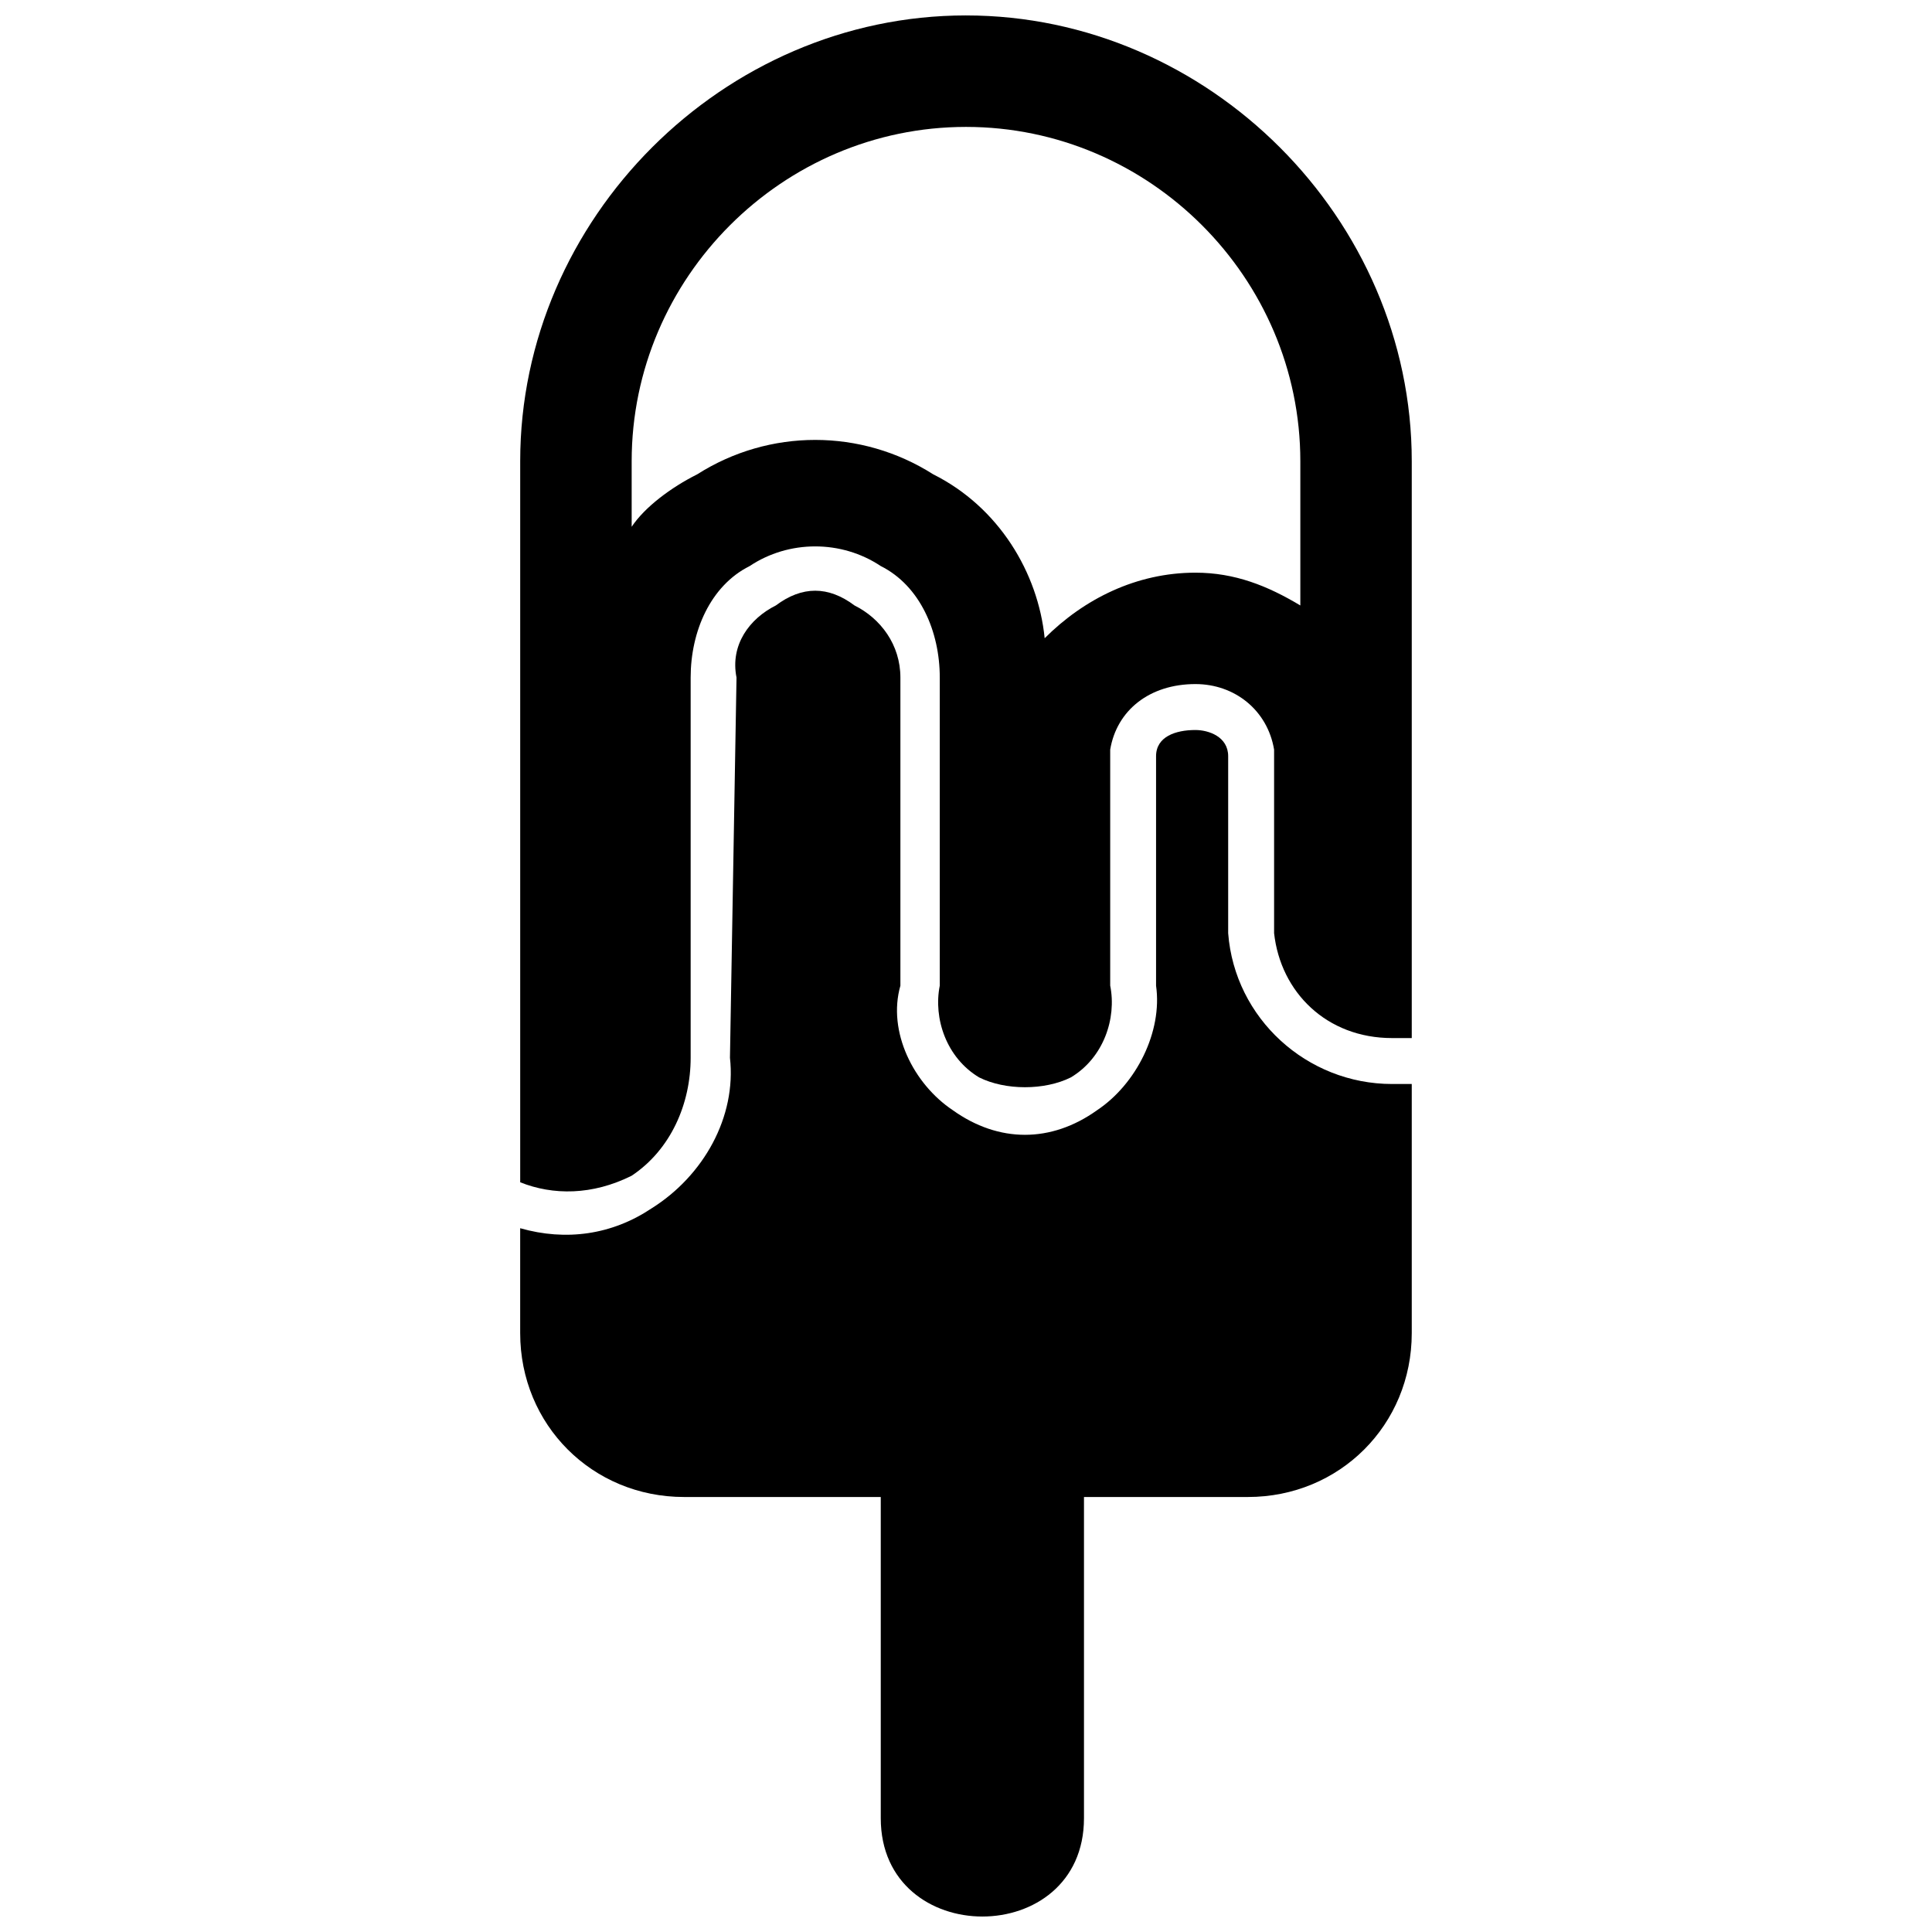
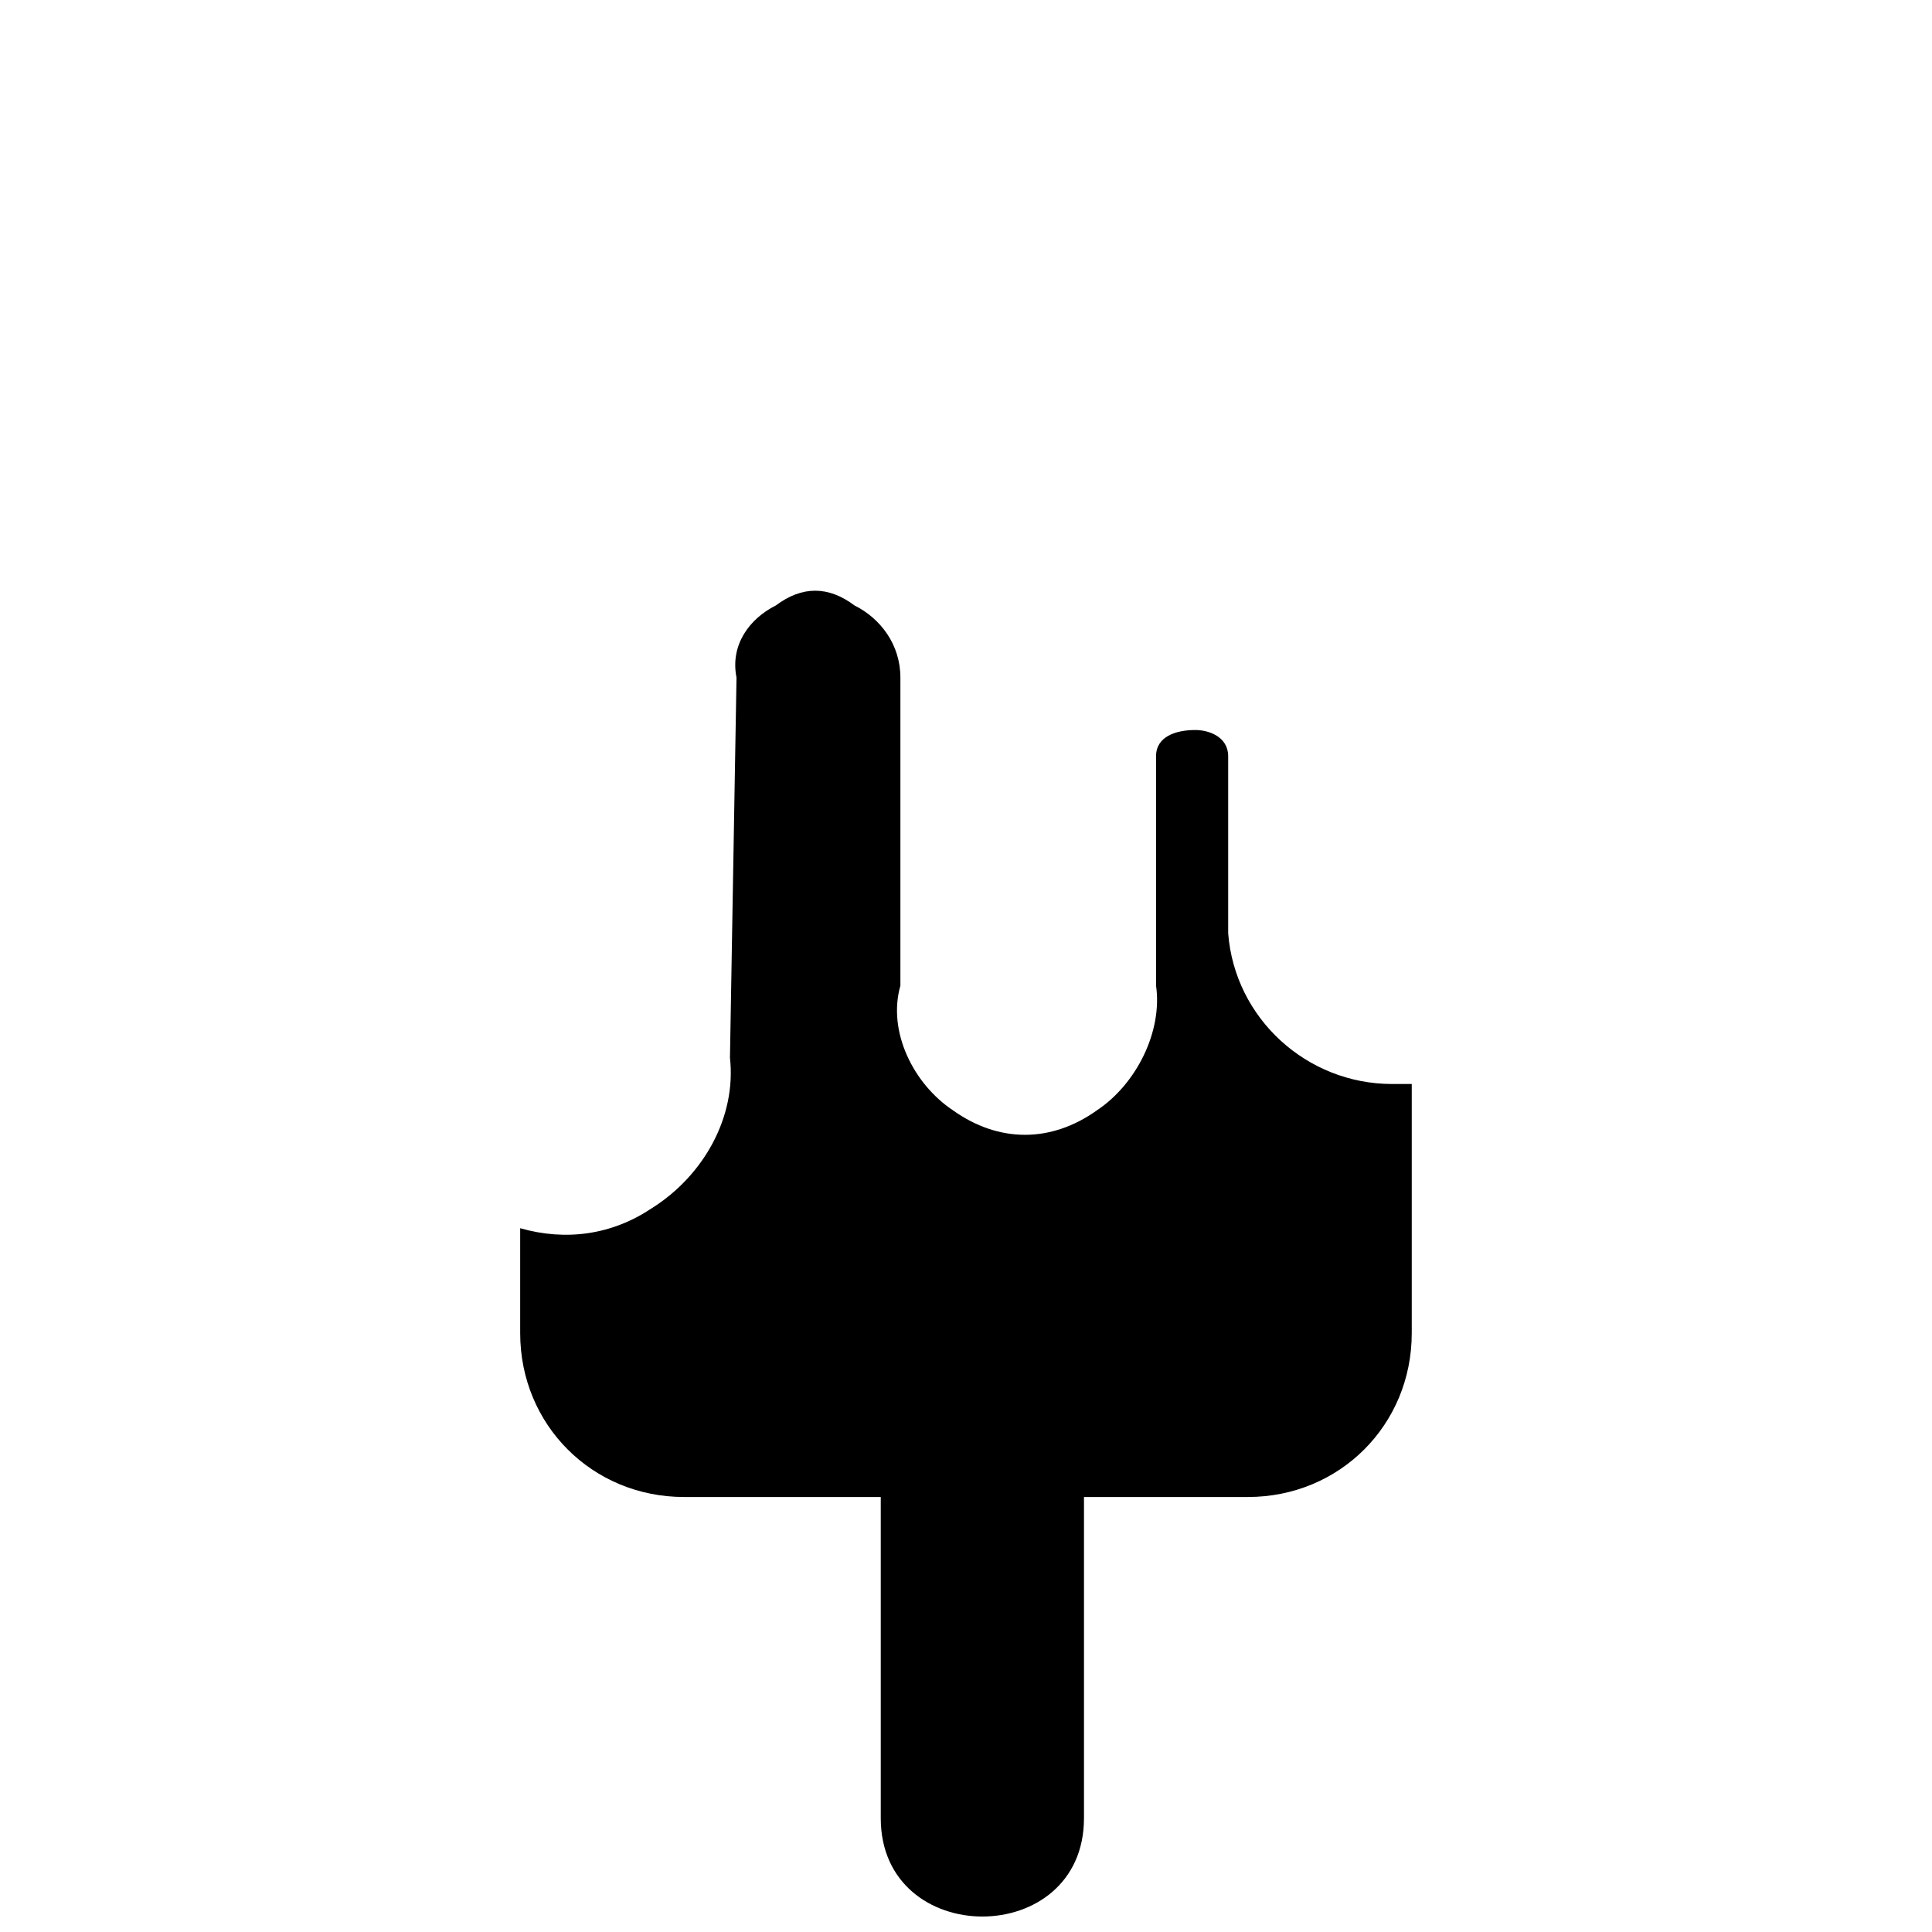
<svg xmlns="http://www.w3.org/2000/svg" width="800px" height="800px" version="1.1" viewBox="144 144 512 512">
  <defs>
    <clipPath id="b">
      <path d="m281 148.09h238v311.91h-238z" />
    </clipPath>
    <clipPath id="a">
      <path d="m377 516h55v135.9h-55z" />
    </clipPath>
  </defs>
  <path d="m518.13 431.27v66.016c0 24.32-19.109 43.434-43.434 43.434h-149.41c-24.32 0-43.434-19.109-43.434-43.434v-27.797c12.16 3.473 24.32 1.738 34.746-5.211 13.898-8.688 22.586-24.32 20.848-39.957l1.738-100.76c-1.738-8.688 3.473-15.637 10.422-19.109 6.949-5.211 13.898-5.211 20.848 0 6.949 3.473 12.16 10.422 12.16 19.109v81.652c-3.473 12.16 3.473 26.059 13.898 33.008 12.16 8.688 26.059 8.688 38.219 0 10.422-6.949 17.371-20.848 15.637-33.008v-60.805c0-5.211 5.211-6.949 10.422-6.949 3.473 0 8.688 1.738 8.688 6.949v46.906c1.738 22.586 20.848 39.957 43.434 39.957h5.211z" fill-rule="evenodd" />
  <g clip-path="url(#b)">
-     <path d="m400 148.09c64.277 0 118.13 53.855 118.13 118.13v152.88h-5.211c-17.371 0-29.535-12.16-31.27-27.797v-48.645c-1.738-10.422-10.422-17.371-20.848-17.371-12.16 0-20.848 6.949-22.586 17.371v62.543c1.738 8.688-1.738 19.109-10.422 24.32-6.949 3.473-17.371 3.473-24.32 0-8.688-5.211-12.16-15.637-10.422-24.32v-81.652c0-12.16-5.211-24.32-15.637-29.535-10.422-6.949-24.32-6.949-34.746 0-10.422 5.211-15.637 17.371-15.637 29.535v100.76c0 12.16-5.211 24.32-15.637 31.27-10.422 5.211-20.848 5.211-29.535 1.738v-191.1c0-64.277 53.855-118.13 118.13-118.13zm-88.602 135.51c3.473-5.211 10.422-10.422 17.371-13.898 19.109-12.16 43.434-12.16 62.543 0 17.371 8.688 27.797 26.059 29.535 43.434 10.422-10.422 24.32-17.371 39.957-17.371 10.422 0 19.109 3.473 27.797 8.688v-38.219c0-48.645-39.957-88.602-88.602-88.602s-88.602 39.957-88.602 88.602v17.371z" fill-rule="evenodd" />
-   </g>
+     </g>
  <g clip-path="url(#a)">
    <path d="m377.41 516.39h53.855v109.45c0 34.746-53.855 34.746-53.855 0z" fill-rule="evenodd" />
  </g>
</svg>